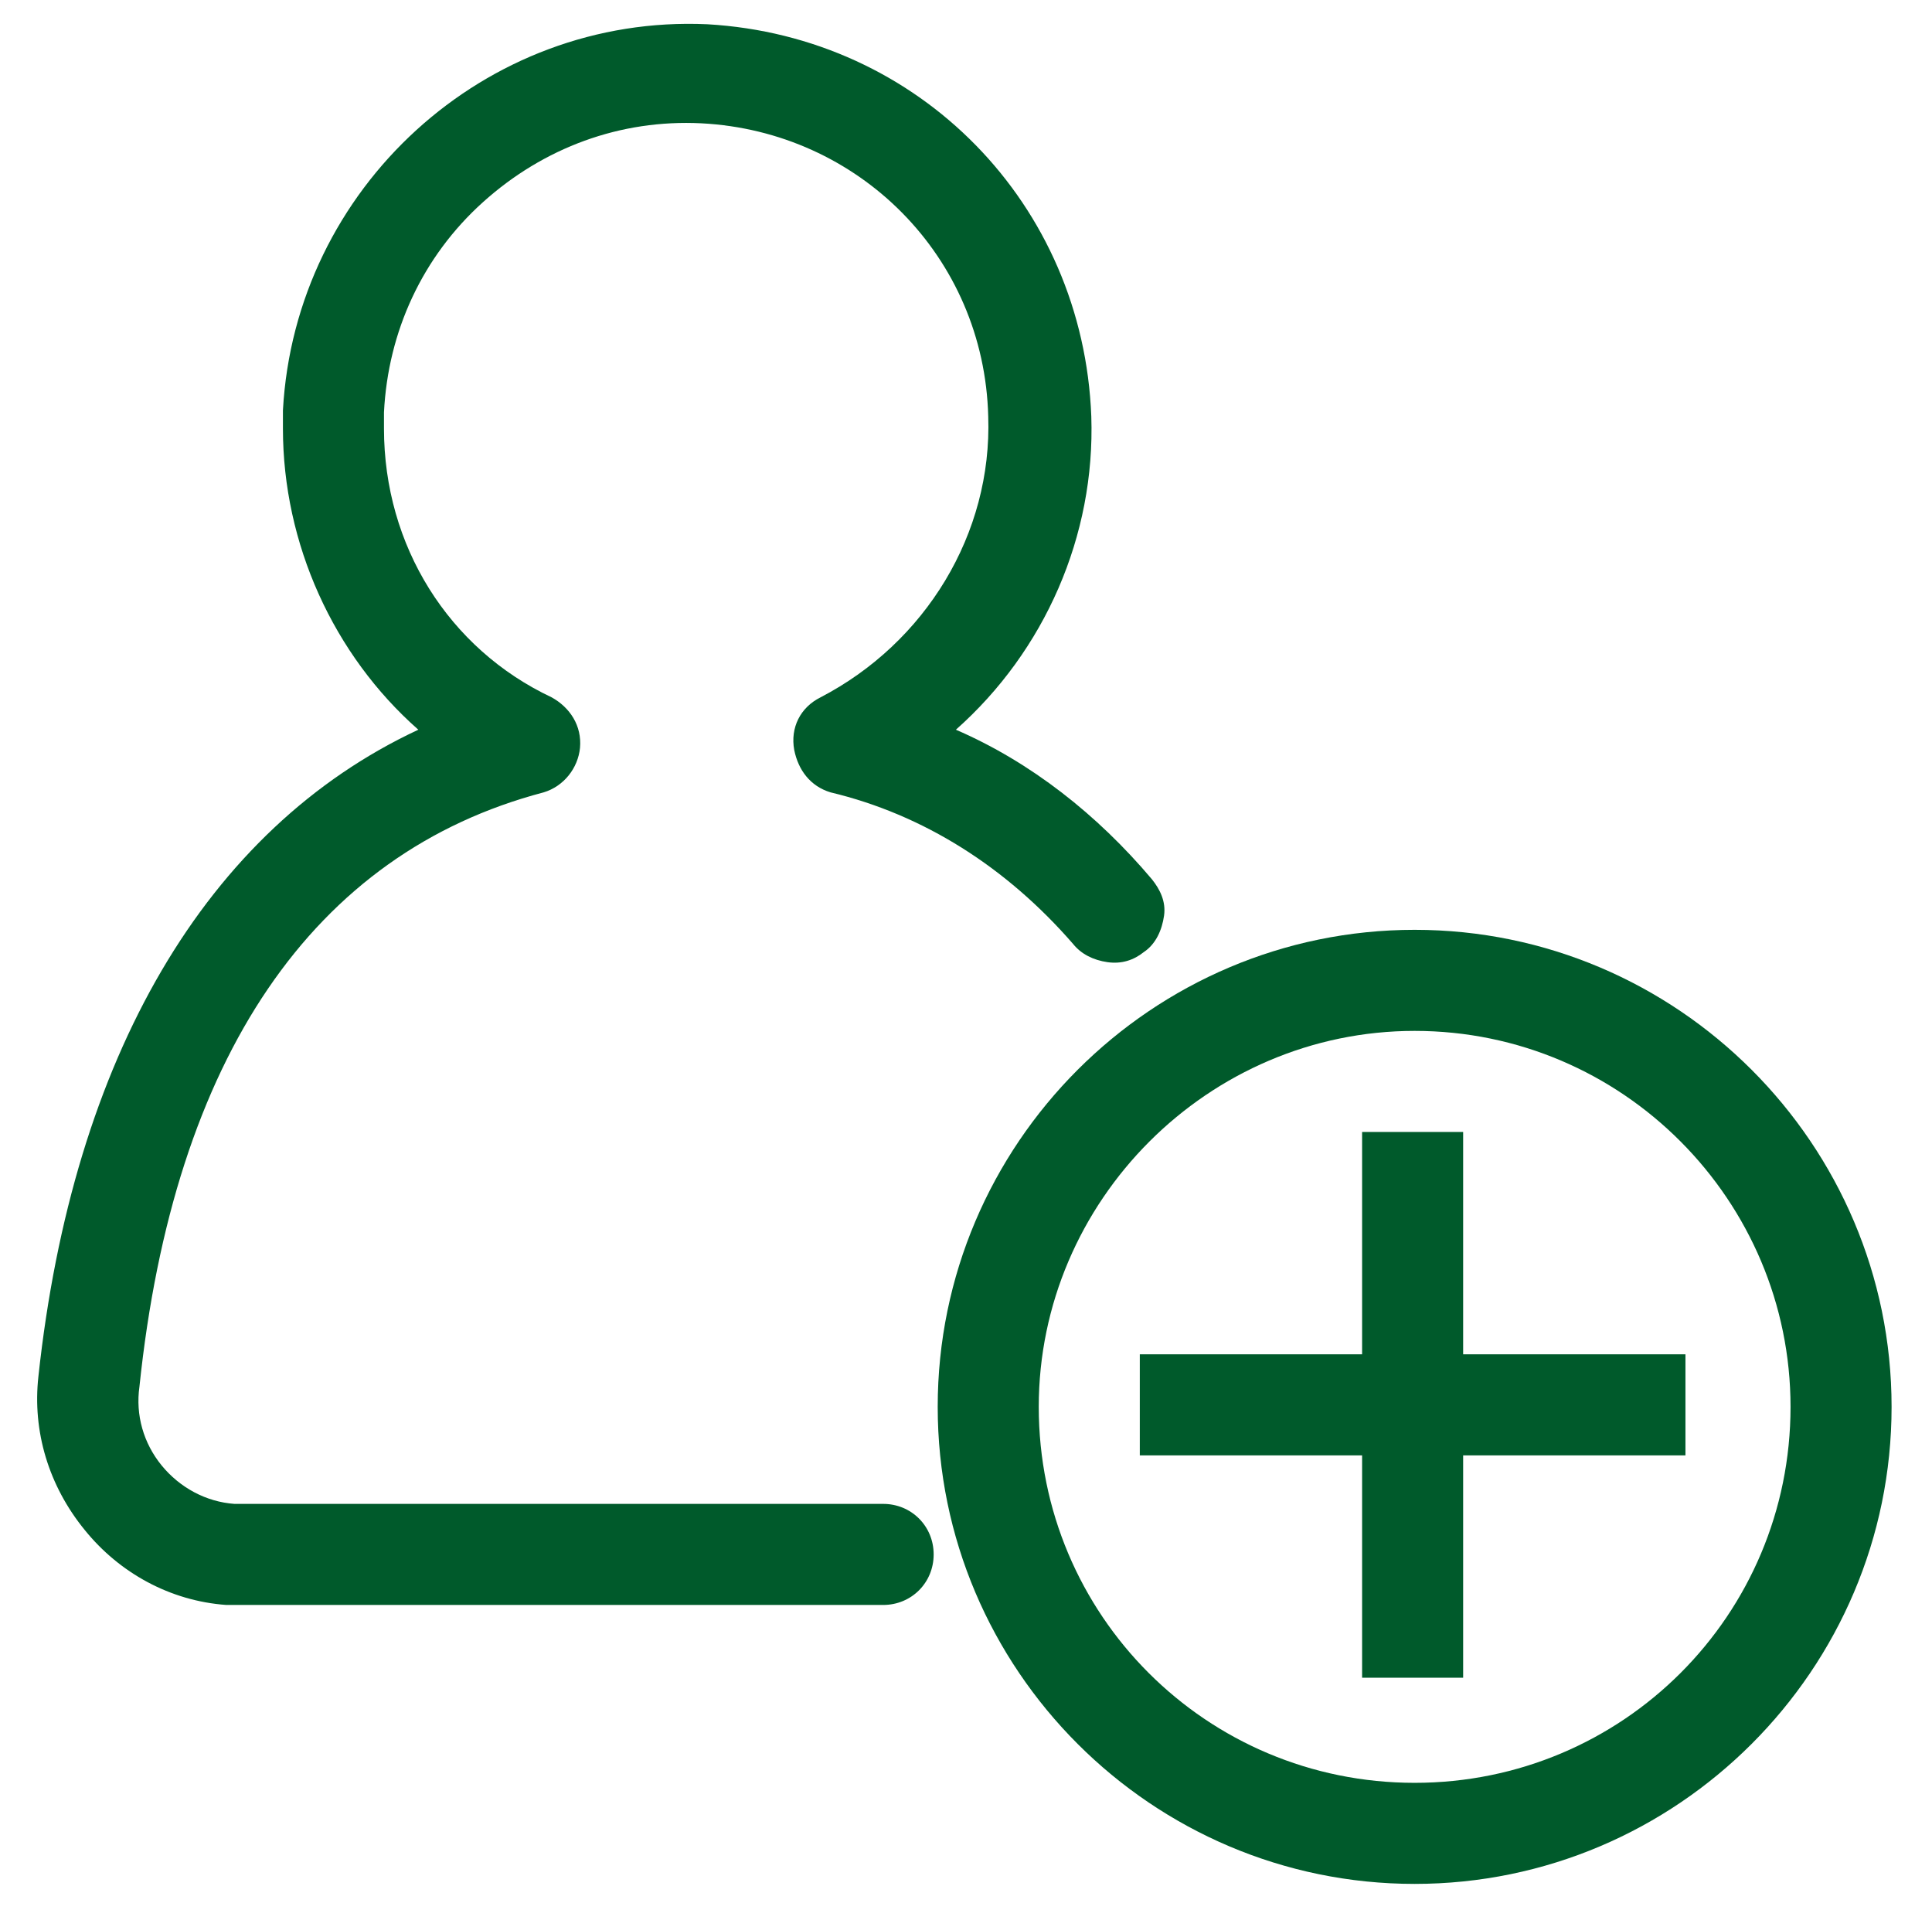
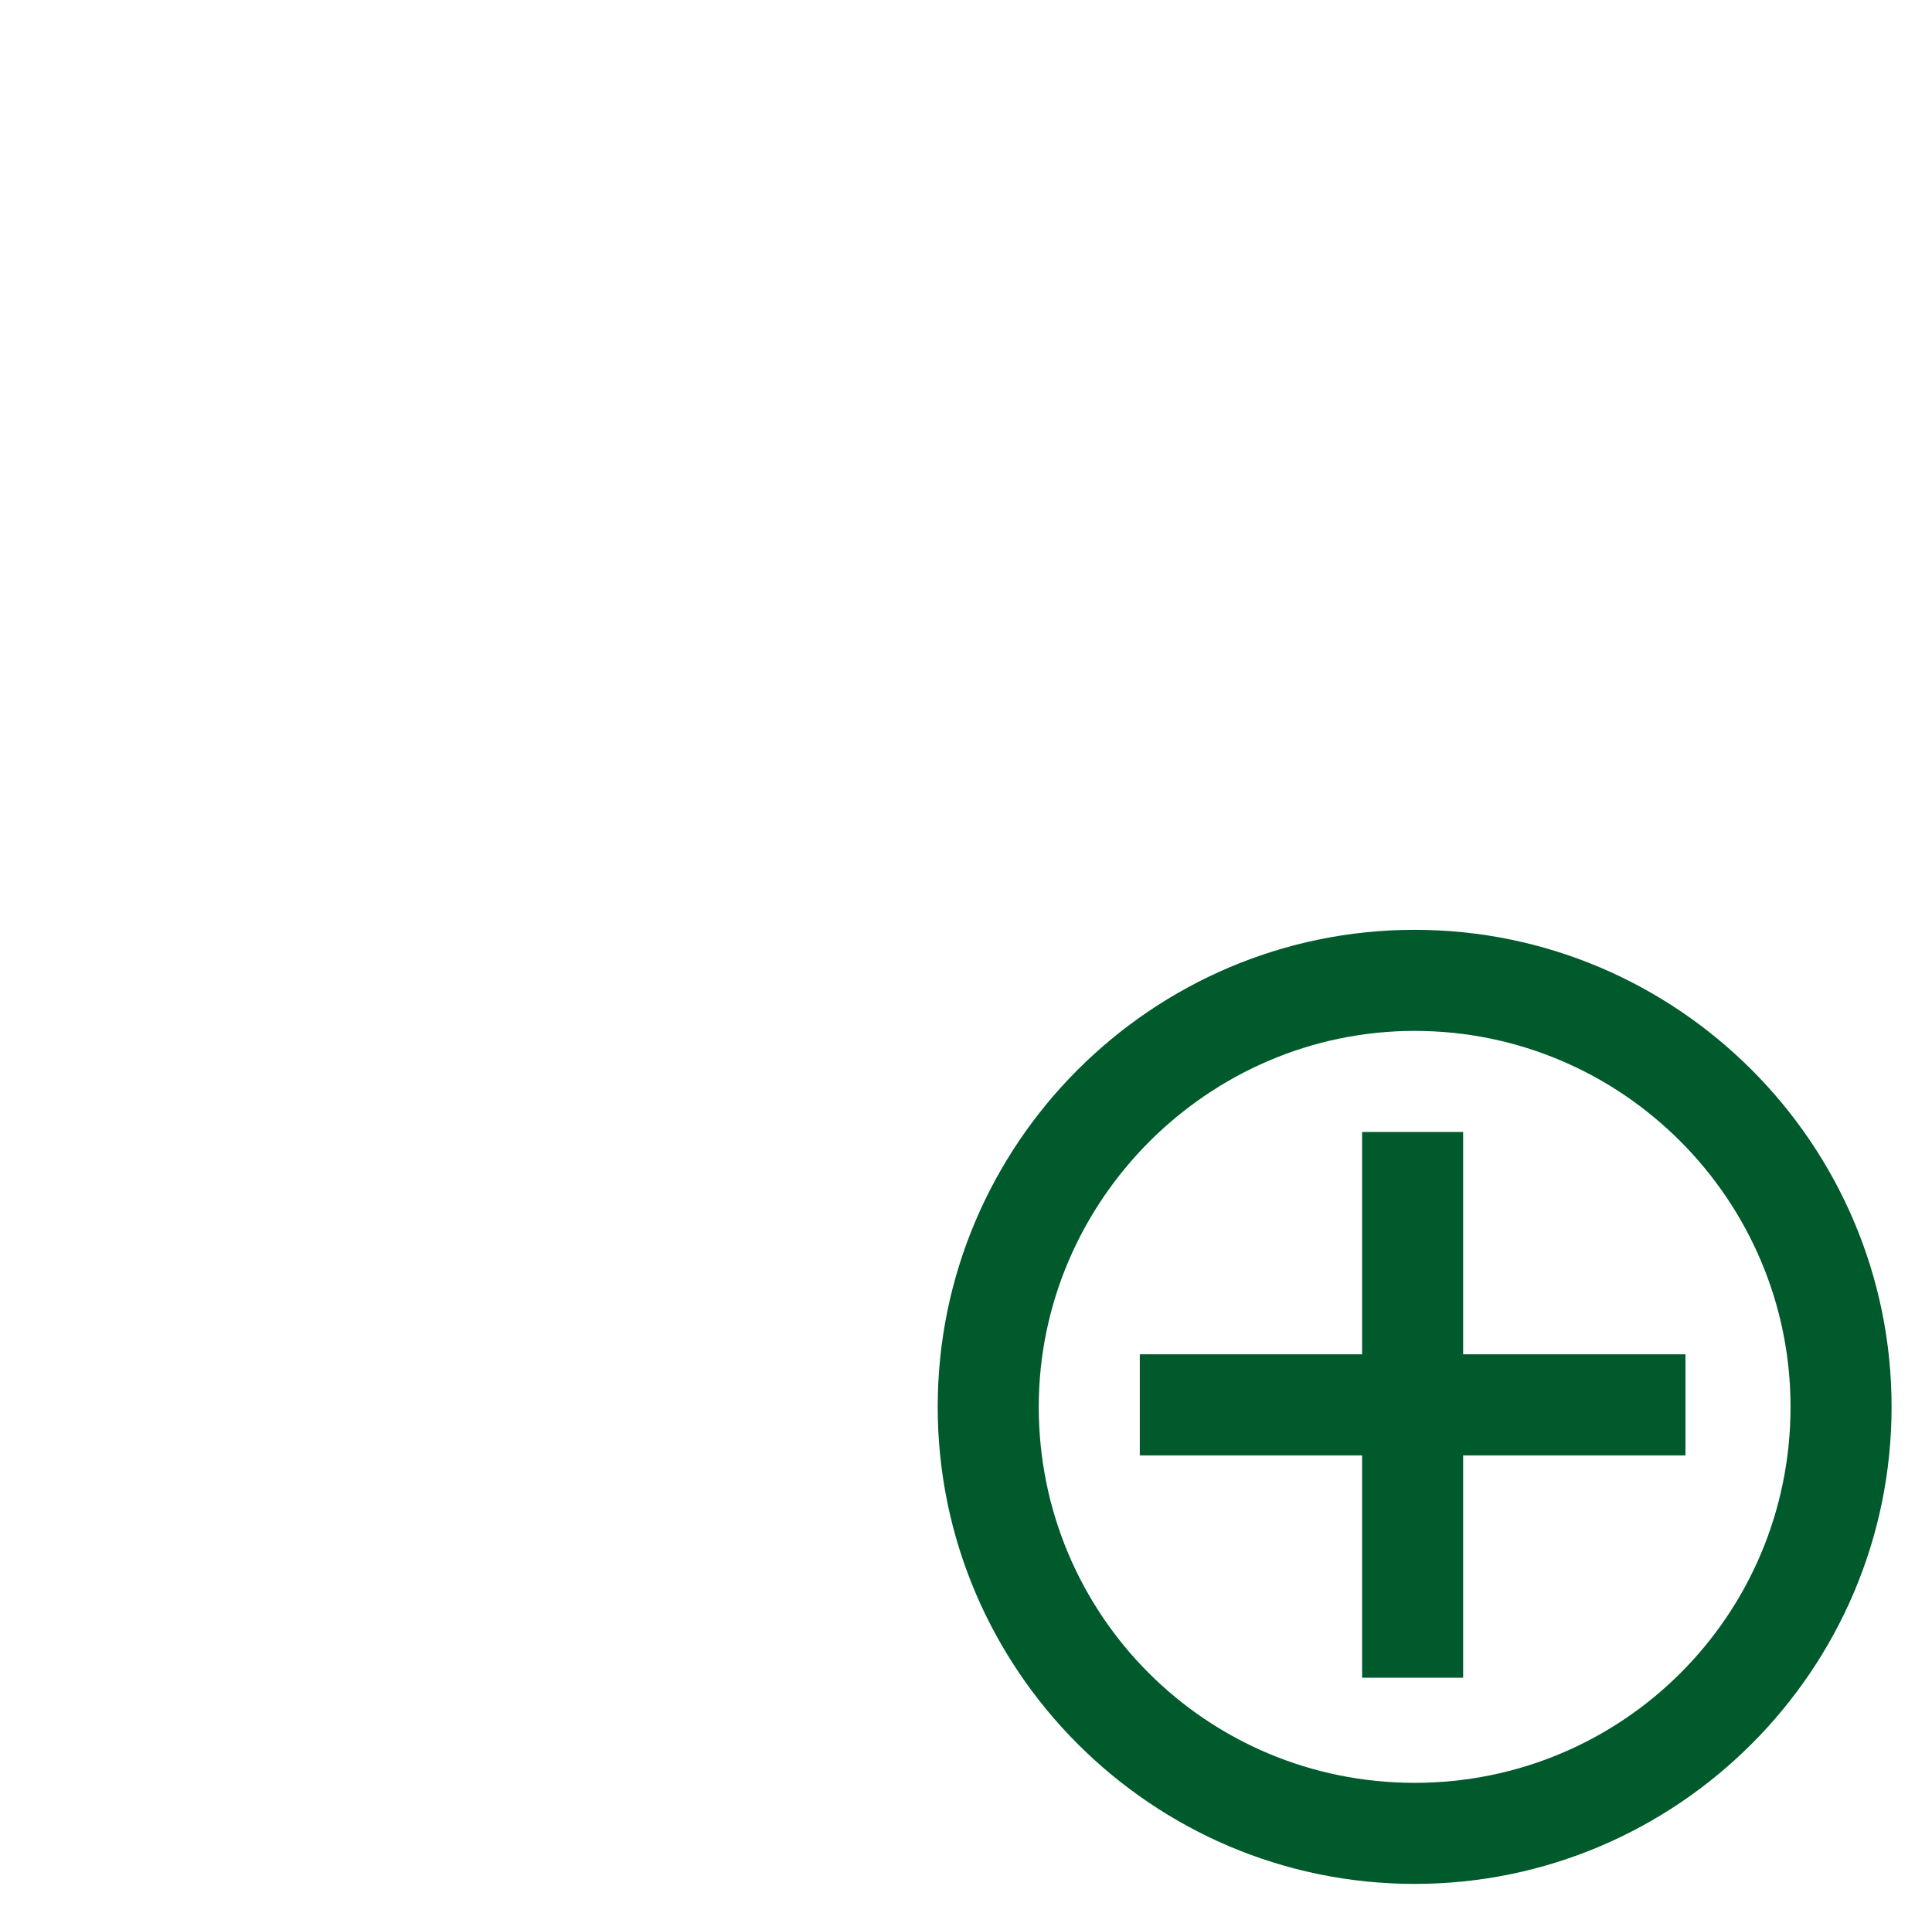
<svg xmlns="http://www.w3.org/2000/svg" version="1.1" id="Calque_1" x="0px" y="0px" viewBox="0 0 95.6 94.5" style="enable-background:new 0 0 95.6 94.5;" xml:space="preserve">
  <style type="text/css">
	.st0{fill:#005A2B;}
</style>
  <g>
-     <path class="st0" d="M43.7,74.4H12.1h-0.5c-1.4-0.1-2.7-0.8-3.6-1.9S6.7,70,6.9,68.6c1.7-16.3,8.6-26.4,20-29.4   c1-0.3,1.7-1.2,1.8-2.2c0.1-1.1-0.5-2-1.4-2.5C22.2,32.1,19,27,19,21.2v-0.8c0.2-4,1.9-7.7,4.9-10.4s6.8-4.1,10.8-3.9   c7.8,0.4,14,6.6,14.2,14.5c0.2,5.8-3.1,11.2-8.3,13.9c-1,0.5-1.5,1.5-1.3,2.6c0.2,1,0.8,1.8,1.8,2.1c4.6,1.1,8.7,3.7,12,7.5   c0.4,0.5,1,0.8,1.7,0.9c0.7,0.1,1.3-0.1,1.8-0.5c0.6-0.4,0.9-1.1,1-1.8S57.4,44,57,43.5c-2.7-3.2-6-5.8-9.7-7.4   c4.4-3.9,6.9-9.6,6.7-15.5C53.6,10.1,45.5,1.8,35,1.2C24,0.7,14.6,9.3,14,20.3v0.9c0,5.7,2.5,11.2,6.7,14.9   C10.2,41,3.6,52.3,1.9,68.1c-0.3,2.7,0.5,5.4,2.3,7.6c1.7,2.1,4.2,3.5,7,3.7h32.5c1.4,0,2.5-1.1,2.5-2.5S45.1,74.4,43.7,74.4z" />
    <path class="st0" d="M70,46c-13,0-23.6,10.6-23.6,23.6S57,93.2,70,93.2s23.6-10.6,23.6-23.6S83,46,70,46z M88.6,69.6   c0,10.3-8.3,18.6-18.6,18.6s-18.6-8.3-18.6-18.6C51.4,59.4,59.8,51,70,51C80.3,51,88.6,59.4,88.6,69.6z" />
    <polygon class="st0" points="72.4,56 67.4,56 67.4,67 56.4,67 56.4,72 67.4,72 67.4,83 72.4,83 72.4,72 83.4,72 83.4,67 72.4,67     " />
  </g>
</svg>